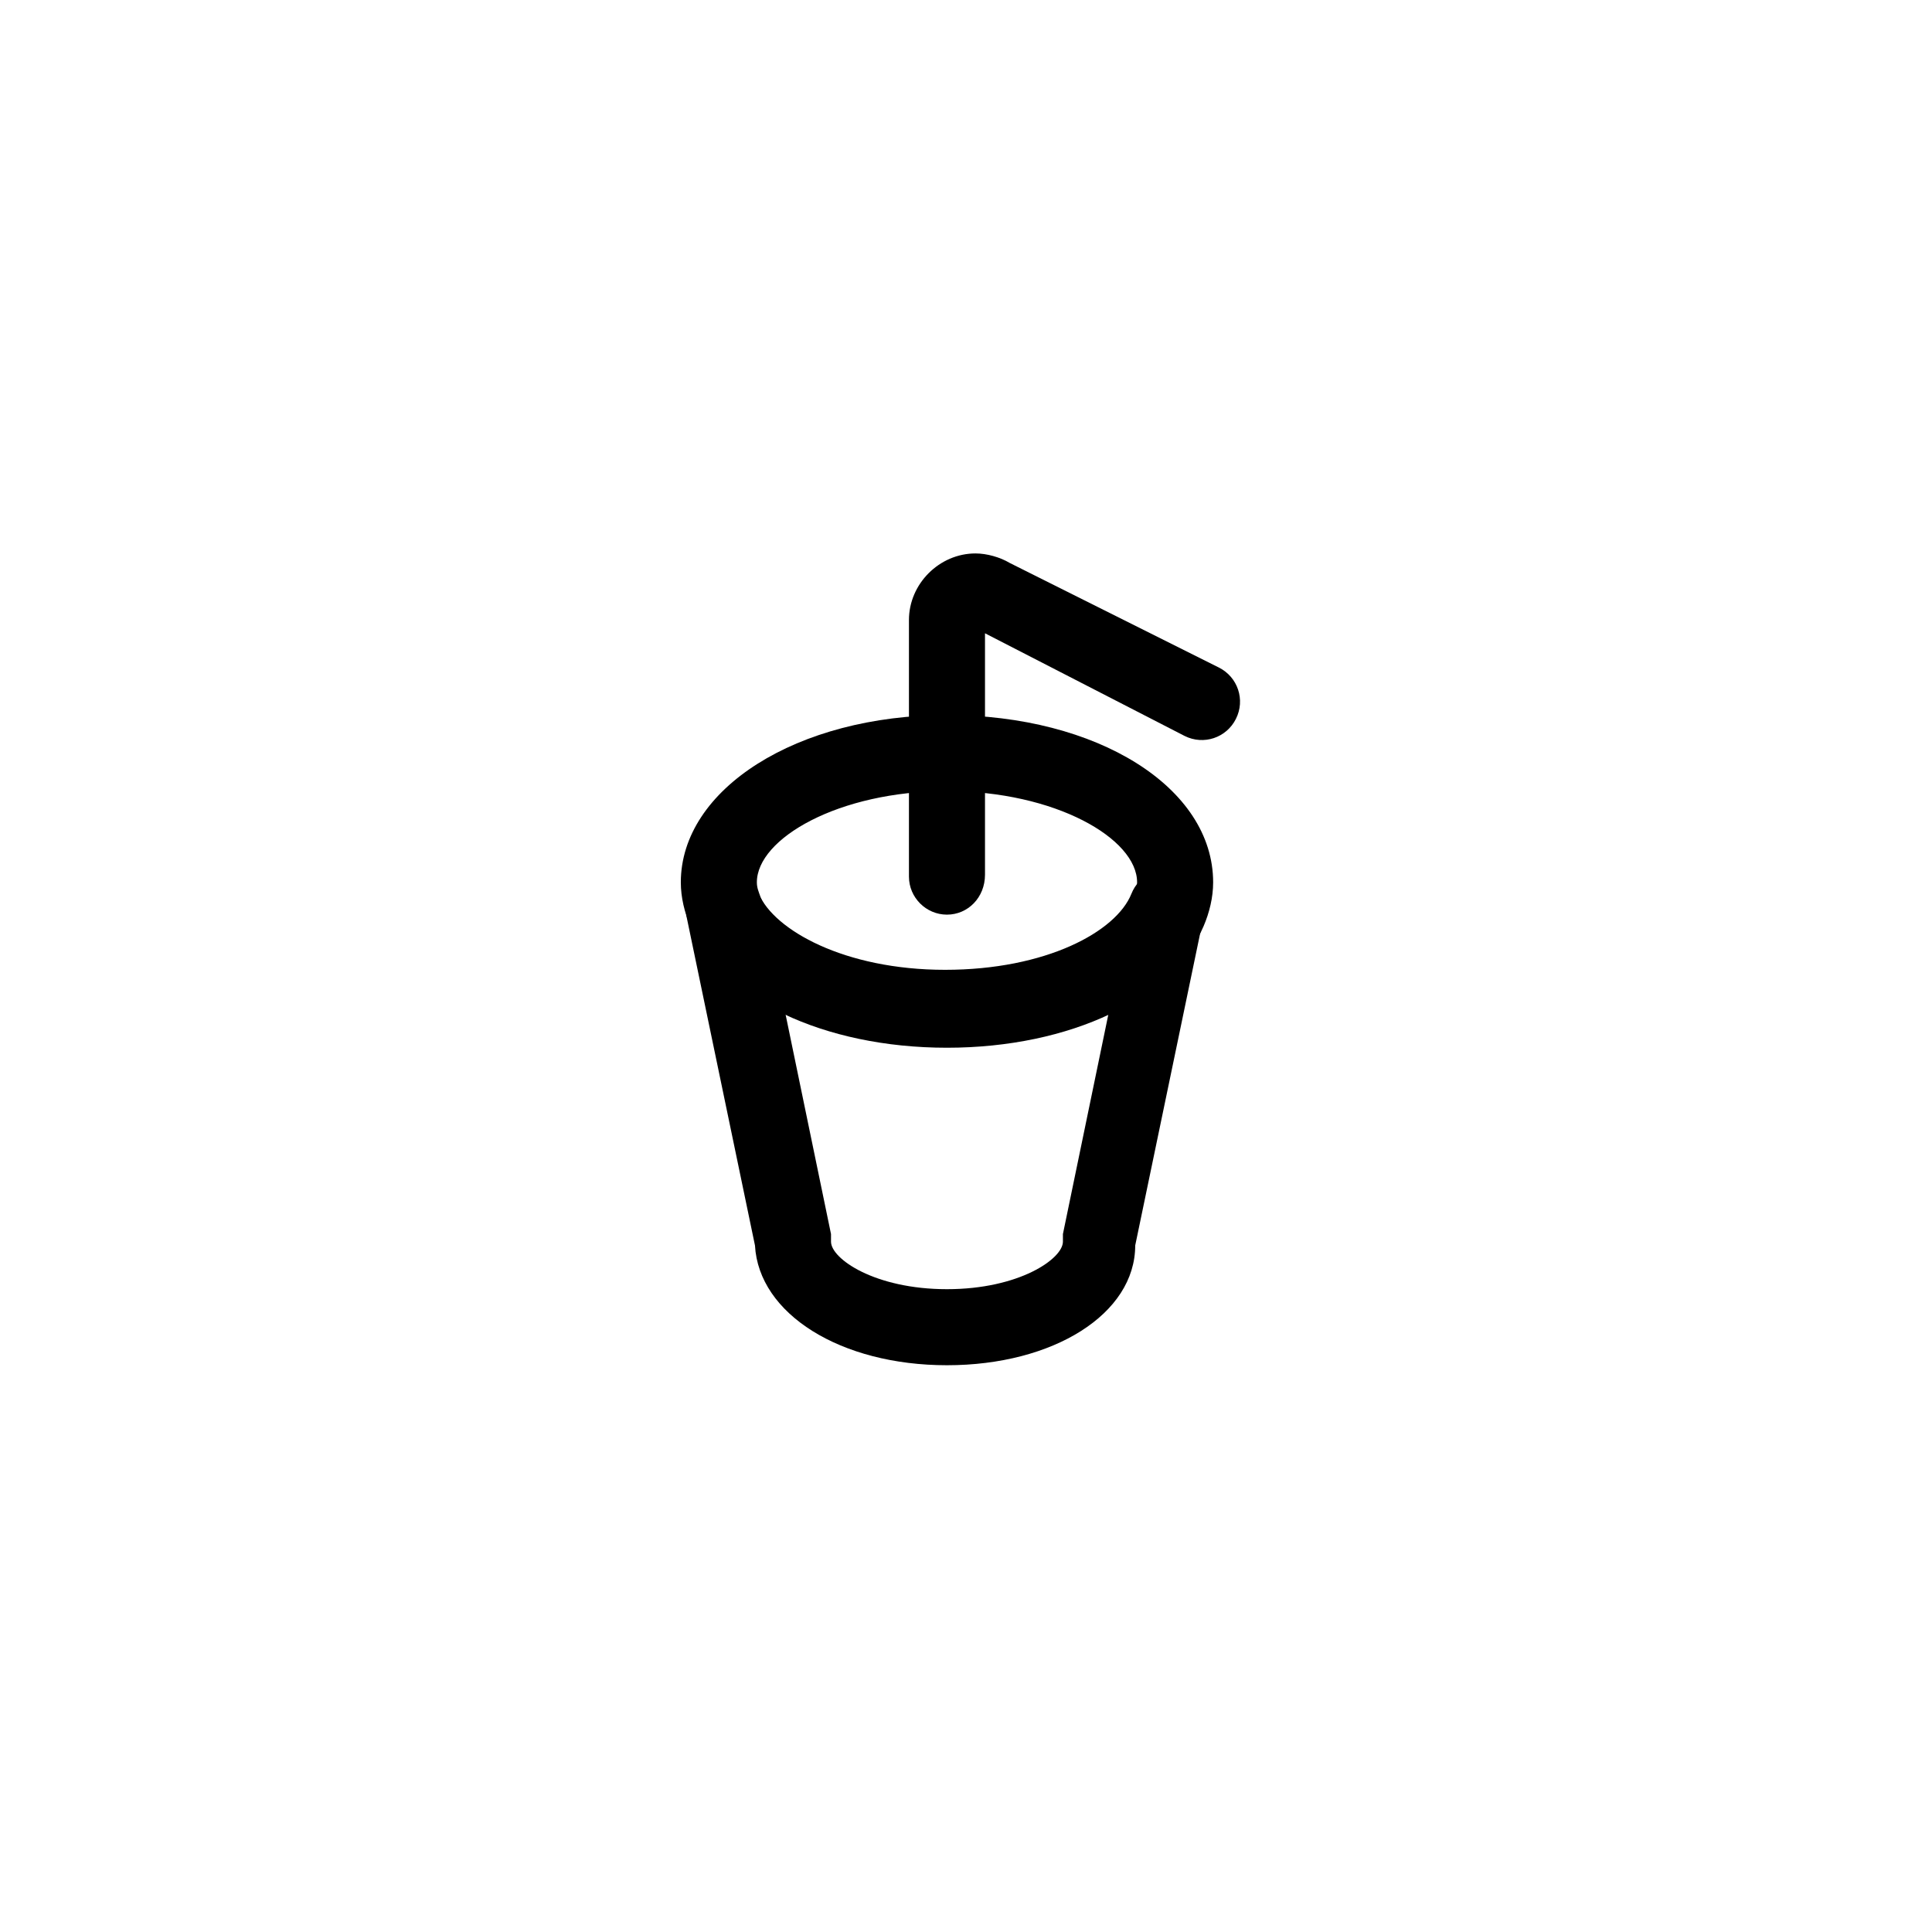
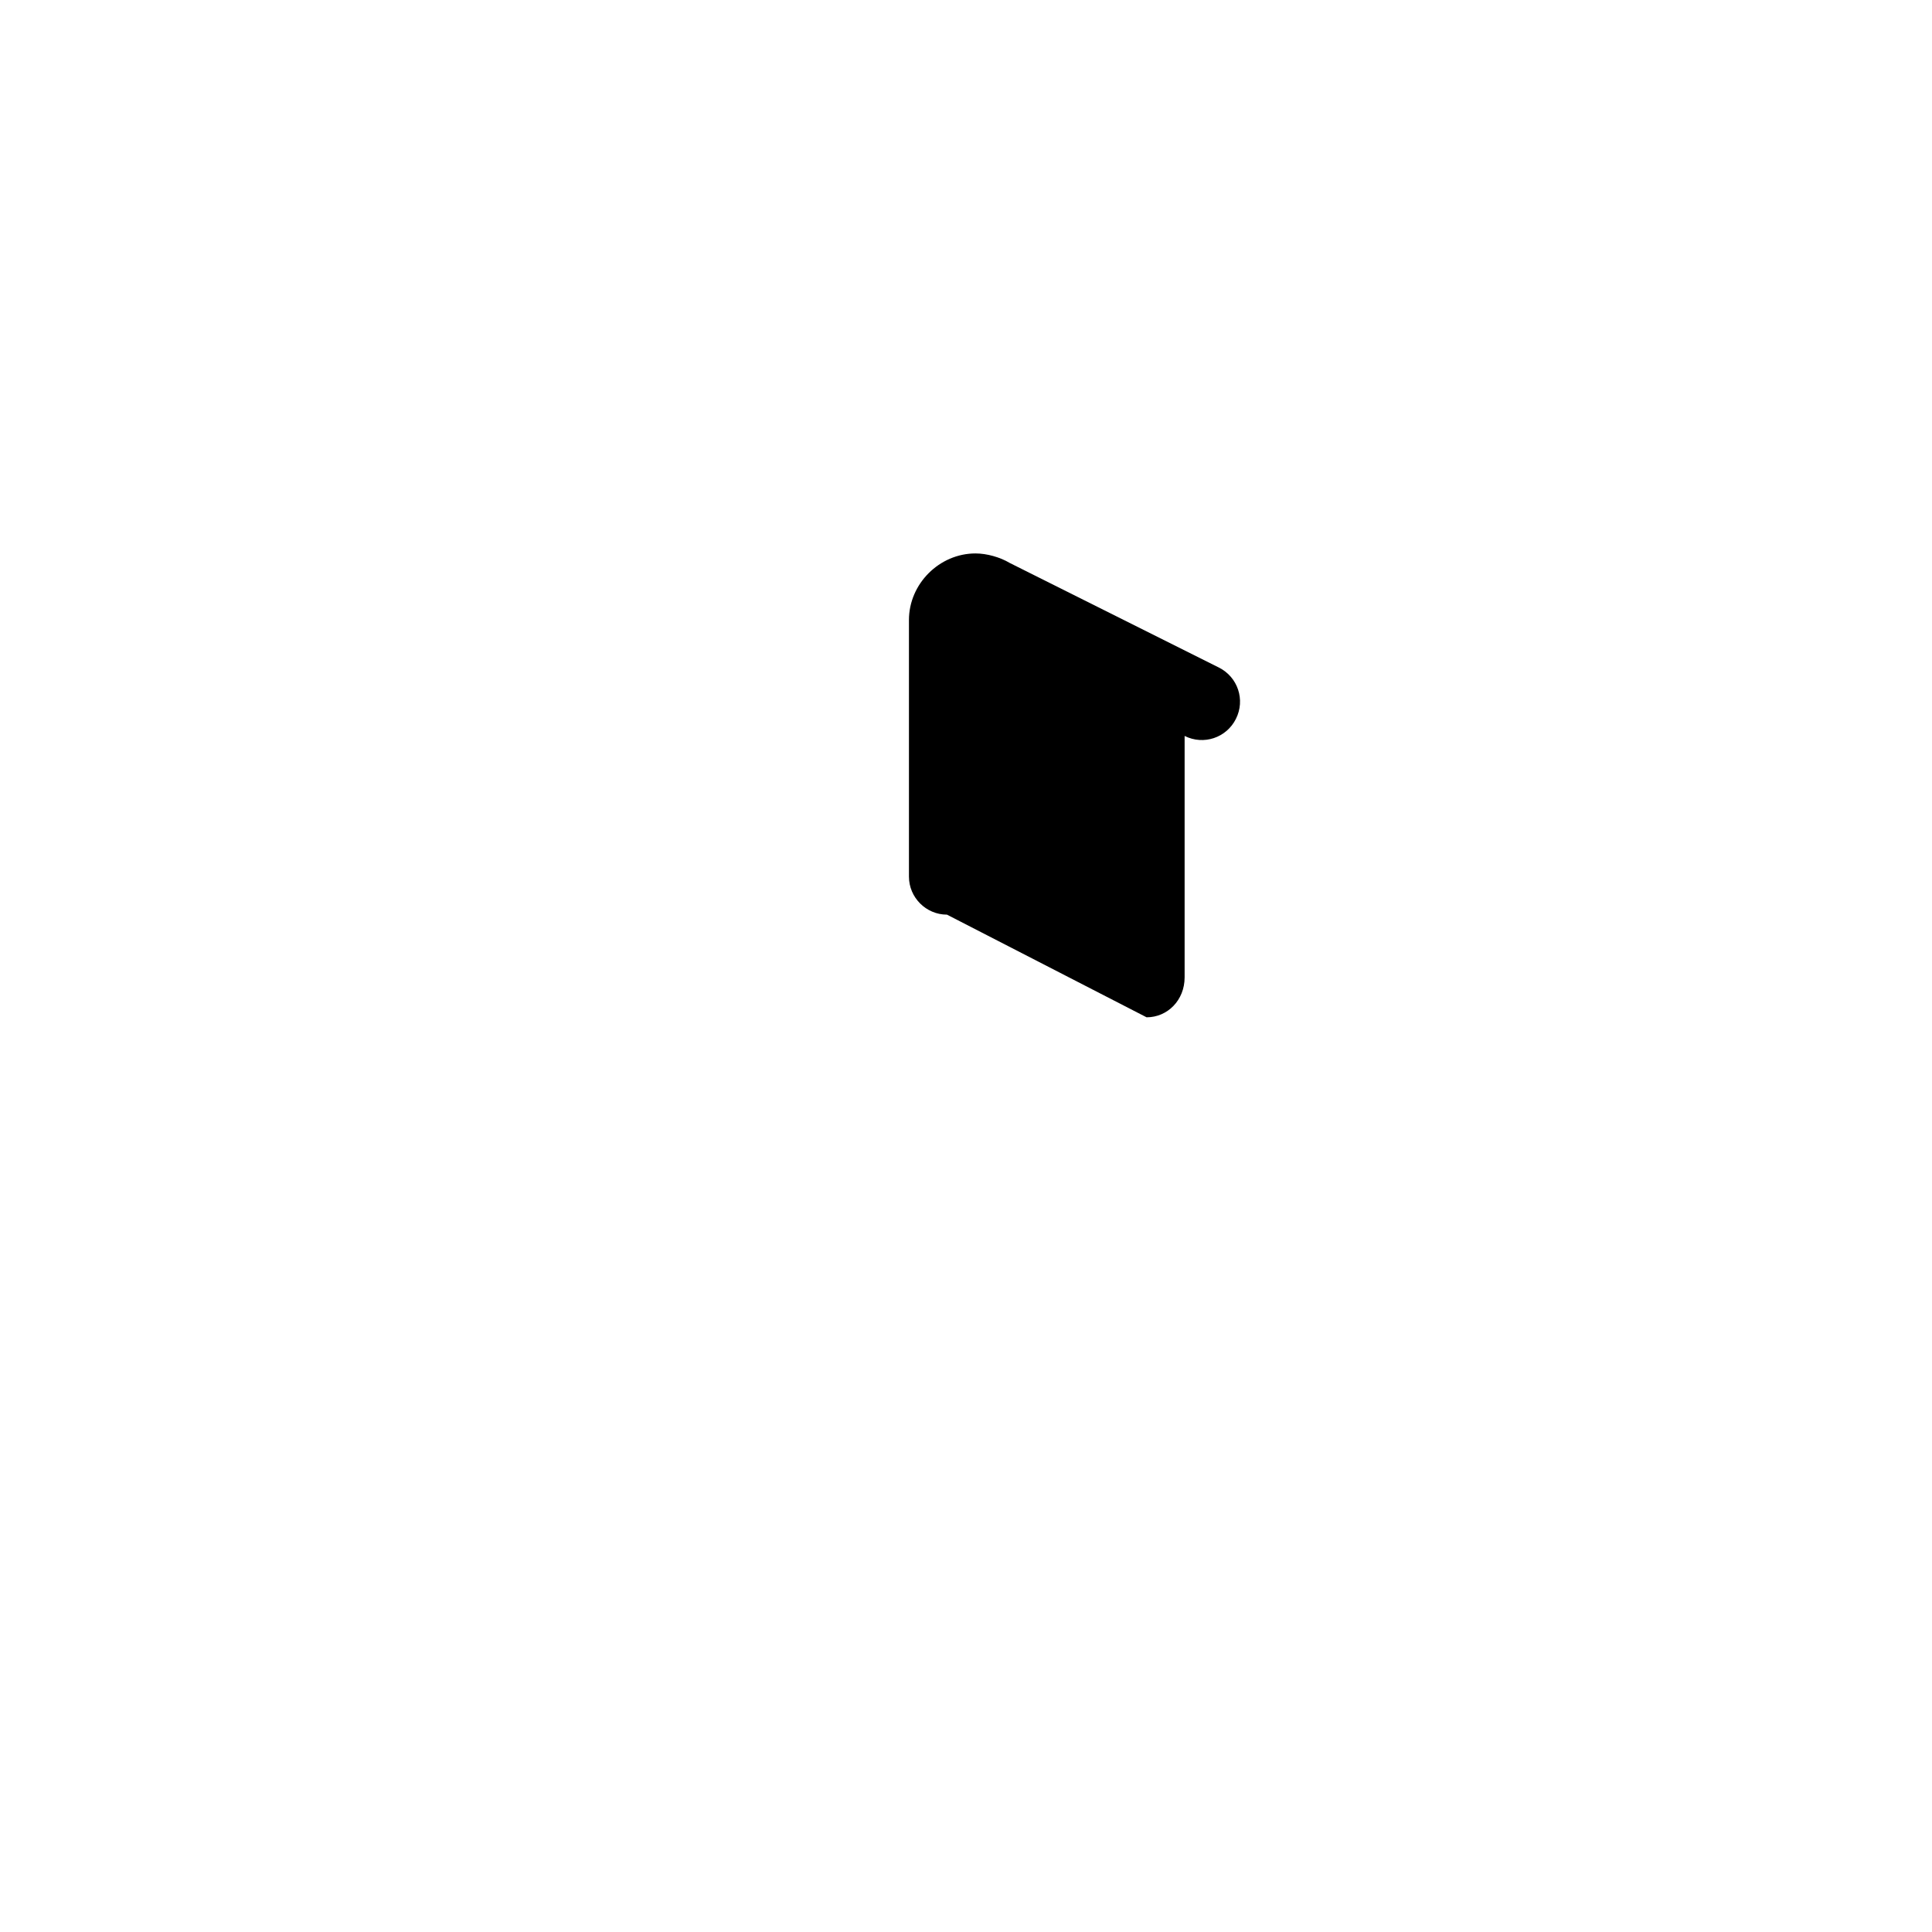
<svg xmlns="http://www.w3.org/2000/svg" fill="#000000" width="800px" height="800px" version="1.1" viewBox="144 144 512 512">
  <g>
-     <path d="m394.96 421.66c-32.746 0-59.953-13.098-68.016-32.242-1.512-3.527-2.519-7.559-2.519-11.586 0-24.688 30.73-44.336 70.535-44.336 39.801 0 70.535 19.145 70.535 44.336 0 4.031-1.008 8.062-2.519 11.586-8.062 19.141-35.27 32.242-68.016 32.242zm0-68.016c-28.719 0-50.383 12.594-50.383 24.184 0 1.512 0.504 2.519 1.008 4.031 4.031 9.574 22.672 20.152 49.375 20.152 26.703 0 45.344-10.078 49.375-20.152 0.504-1.512 1.008-2.519 1.008-4.031-0.004-11.59-21.668-24.184-50.383-24.184z" />
-     <path d="m394.96 505.8c-28.215 0-49.879-13.602-50.883-31.738l-18.137-87.16c-1.008-5.039 2.016-10.078 7.055-11.586 5.039-1.512 10.078 1.008 12.09 5.543 4.031 9.574 22.672 20.152 49.375 20.152 26.703 0 45.344-10.078 49.375-20.152 2.016-5.039 7.055-7.055 12.09-5.543 5.039 1.512 8.062 6.551 7.055 11.586l-18.137 87.16c-0.008 18.137-21.672 31.738-49.883 31.738zm-42.824-93.203 12.09 58.441v2.016c0 4.535 11.586 12.594 30.73 12.594s30.73-8.062 30.73-12.594v-2.016l12.09-58.441c-12.09 5.543-26.703 8.566-42.824 8.566-16.113 0.504-31.23-3.023-42.816-8.566z" />
-     <path d="m394.96 386.39c-5.543 0-10.078-4.535-10.078-10.078v-68.012c0-9.574 8.062-17.633 17.633-17.633 3.023 0 6.551 1.008 9.07 2.519l55.418 27.711c5.039 2.519 7.055 8.566 4.535 13.602-2.519 5.039-8.566 7.055-13.602 4.535l-52.902-27.207v63.984c0 6.047-4.531 10.578-10.074 10.578z" />
+     <path d="m394.96 386.39c-5.543 0-10.078-4.535-10.078-10.078v-68.012c0-9.574 8.062-17.633 17.633-17.633 3.023 0 6.551 1.008 9.07 2.519l55.418 27.711c5.039 2.519 7.055 8.566 4.535 13.602-2.519 5.039-8.566 7.055-13.602 4.535v63.984c0 6.047-4.531 10.578-10.074 10.578z" />
  </g>
</svg>